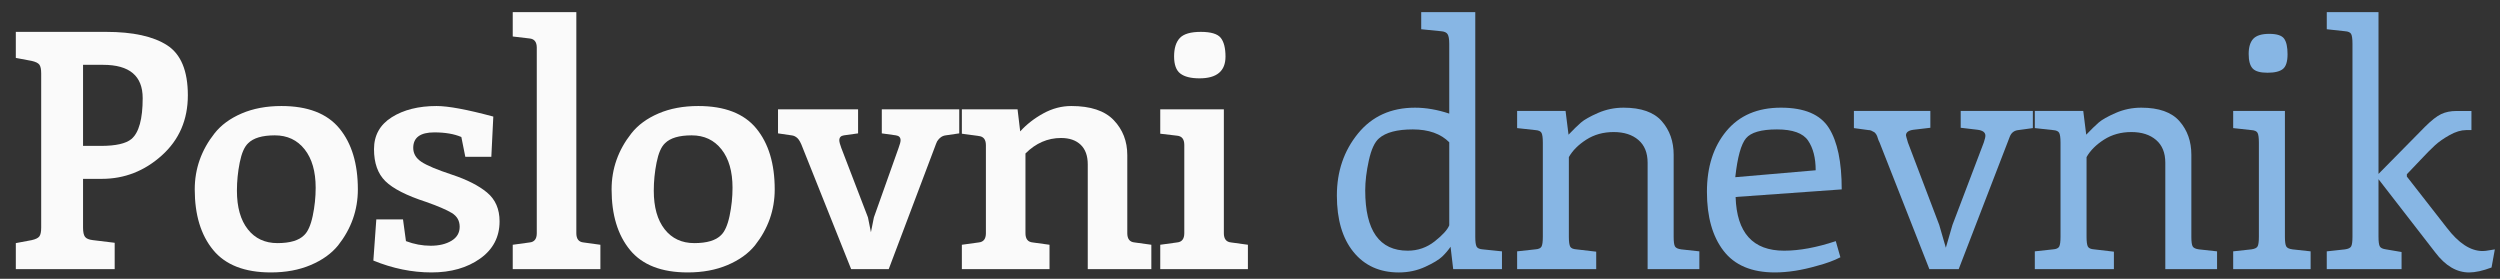
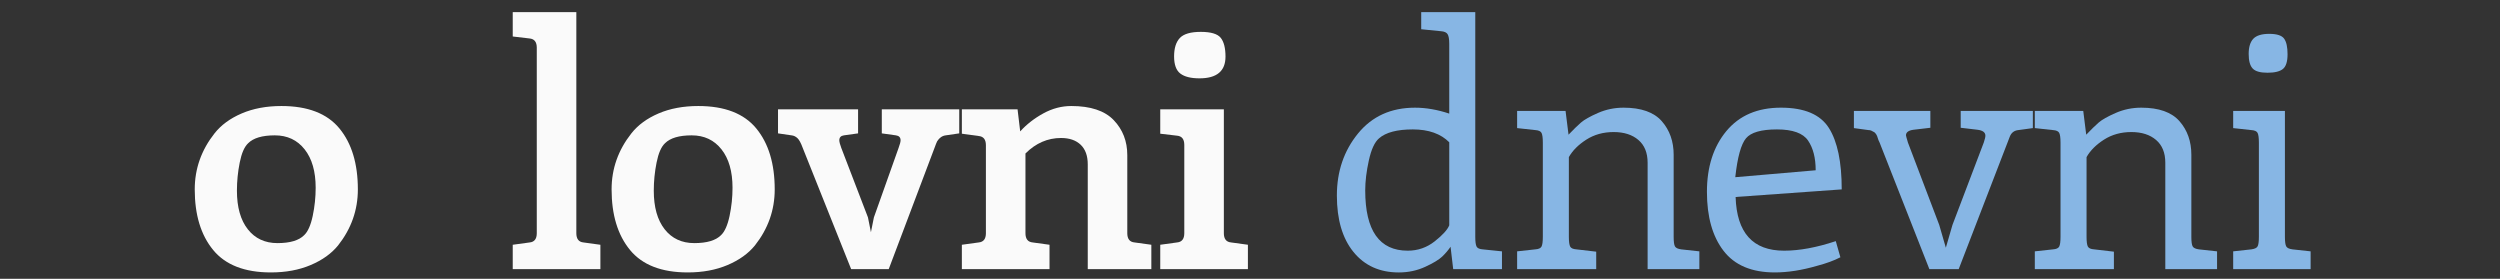
<svg xmlns="http://www.w3.org/2000/svg" version="1.1" id="Layer_1" x="0px" y="0px" width="197.25px" height="22px" viewBox="0 0 197.25 22" enable-background="new 0 0 197.25 22" xml:space="preserve">
  <rect x="0" y="0" width="197.25" height="22" fill="#333333" stroke="none" />
  <g>
-     <path fill="#FAFAFA" d="M3.25,17.959V5.792c0-0.329-0.048-0.559-0.143-0.689c-0.096-0.13-0.3-0.229-0.611-0.299L1.248,4.569V2.515   h7.124c2.114,0,3.718,0.351,4.81,1.053c1.093,0.702,1.639,2.02,1.639,3.952s-0.686,3.514-2.055,4.745   c-1.369,1.231-2.946,1.846-4.731,1.846H6.552v3.848c0,0.347,0.052,0.589,0.156,0.728c0.104,0.139,0.312,0.225,0.624,0.26   l1.716,0.208v2.08h-7.8v-2.054l1.248-0.234c0.312-0.069,0.516-0.169,0.611-0.299C3.202,18.519,3.25,18.289,3.25,17.959z    M6.552,5.115v6.396h1.404c1.179,0,1.984-0.182,2.418-0.546c0.589-0.502,0.884-1.577,0.884-3.224c0-1.75-1.04-2.626-3.12-2.626   H6.552z" />
    <path fill="#FAFAFA" d="M28.235,14.943c0,1.629-0.52,3.103-1.56,4.42c-0.521,0.642-1.24,1.157-2.158,1.547   c-0.919,0.391-1.968,0.585-3.146,0.585c-2.062,0-3.579-0.589-4.55-1.768s-1.456-2.773-1.456-4.784c0-1.629,0.521-3.103,1.561-4.42   c0.52-0.659,1.234-1.183,2.145-1.573c0.91-0.39,1.954-0.585,3.133-0.585c2.08,0,3.605,0.589,4.576,1.768   C27.75,11.312,28.235,12.916,28.235,14.943z M24.036,11.784c-0.581-0.736-1.364-1.105-2.353-1.105s-1.69,0.208-2.106,0.624   c-0.295,0.278-0.516,0.785-0.663,1.521c-0.147,0.737-0.221,1.478-0.221,2.223c0,1.3,0.286,2.314,0.858,3.042   c0.571,0.728,1.352,1.092,2.34,1.092s1.689-0.208,2.105-0.624c0.295-0.277,0.521-0.784,0.677-1.521   c0.155-0.736,0.233-1.478,0.233-2.223C24.907,13.531,24.617,12.521,24.036,11.784z" />
-     <path fill="#FAFAFA" d="M34.45,8.365c0.918,0,2.408,0.277,4.472,0.832l-0.156,3.172h-2.054l-0.312-1.56   c-0.571-0.243-1.282-0.364-2.132-0.364c-1.109,0-1.664,0.408-1.664,1.222c0,0.451,0.217,0.819,0.65,1.105   c0.433,0.286,1.239,0.624,2.418,1.014c1.179,0.39,2.097,0.858,2.756,1.404c0.658,0.546,0.988,1.304,0.988,2.275   c0,1.231-0.512,2.21-1.534,2.938c-1.023,0.728-2.301,1.092-3.835,1.092s-3.064-0.312-4.589-0.936l0.233-3.25h2.106l0.233,1.716   c0.642,0.243,1.292,0.364,1.95,0.364c0.659,0,1.205-0.13,1.639-0.39c0.433-0.26,0.649-0.628,0.649-1.105s-0.208-0.841-0.624-1.092   c-0.416-0.251-1.092-0.542-2.027-0.871c-1.543-0.502-2.613-1.048-3.212-1.638c-0.598-0.589-0.896-1.43-0.896-2.522   c0-1.092,0.468-1.933,1.404-2.522C31.85,8.66,33.028,8.365,34.45,8.365z" />
    <path fill="#FAFAFA" d="M45.473,0.956v17.446c0,0.451,0.19,0.693,0.572,0.728l1.326,0.182v1.924h-6.916v-1.924l1.326-0.182   c0.381-0.035,0.571-0.277,0.571-0.728V3.763c0-0.45-0.19-0.693-0.571-0.728l-1.326-0.156V0.956H45.473z" />
    <path fill="#FAFAFA" d="M61.125,14.943c0,1.629-0.52,3.103-1.56,4.42c-0.521,0.642-1.24,1.157-2.158,1.547   c-0.919,0.391-1.968,0.585-3.146,0.585c-2.062,0-3.579-0.589-4.55-1.768s-1.456-2.773-1.456-4.784c0-1.629,0.521-3.103,1.561-4.42   c0.52-0.659,1.234-1.183,2.145-1.573c0.91-0.39,1.954-0.585,3.133-0.585c2.08,0,3.605,0.589,4.576,1.768   C60.64,11.312,61.125,12.916,61.125,14.943z M56.926,11.784c-0.581-0.736-1.364-1.105-2.353-1.105s-1.69,0.208-2.106,0.624   c-0.295,0.278-0.516,0.785-0.663,1.521c-0.147,0.737-0.221,1.478-0.221,2.223c0,1.3,0.286,2.314,0.858,3.042   c0.571,0.728,1.352,1.092,2.34,1.092s1.689-0.208,2.105-0.624c0.295-0.277,0.521-0.784,0.677-1.521   c0.155-0.736,0.233-1.478,0.233-2.223C57.797,13.531,57.507,12.521,56.926,11.784z" />
    <path fill="#FAFAFA" d="M68.95,17.153l1.95-5.486c0.104-0.277,0.156-0.477,0.156-0.598c0-0.225-0.122-0.355-0.364-0.39   l-1.118-0.156V8.625h6.11v1.898l-1.066,0.156c-0.277,0.035-0.503,0.191-0.676,0.468c-0.052,0.104-0.121,0.277-0.208,0.52   l-3.614,9.568h-2.964l-3.822-9.568c-0.139-0.381-0.277-0.637-0.416-0.767s-0.295-0.204-0.468-0.221l-1.065-0.156V8.625h6.317v1.898   l-1.118,0.156c-0.242,0.035-0.363,0.165-0.363,0.39c0,0.122,0.052,0.321,0.155,0.598l2.106,5.486l0.234,1.17L68.95,17.153z" />
    <path fill="#FAFAFA" d="M90.843,21.235h-5.019v-8.268c0-0.676-0.187-1.191-0.559-1.547c-0.373-0.355-0.889-0.533-1.547-0.533   c-1.058,0-1.994,0.408-2.809,1.222v6.292c0,0.451,0.19,0.693,0.572,0.728l1.326,0.182v1.924h-6.916v-1.924l1.326-0.182   c0.381-0.035,0.571-0.277,0.571-0.728v-6.942c0-0.451-0.19-0.693-0.571-0.728l-1.326-0.182V8.625h4.394l0.208,1.742   c0.503-0.554,1.109-1.027,1.82-1.417c0.71-0.39,1.447-0.585,2.21-0.585c1.525,0,2.643,0.373,3.354,1.118   c0.711,0.746,1.066,1.664,1.066,2.756v6.162c0,0.451,0.19,0.693,0.572,0.728l1.326,0.182V21.235z" />
    <path fill="#FAFAFA" d="M96.562,8.625v9.776c0,0.451,0.19,0.693,0.572,0.728l1.326,0.182v1.924h-6.916v-1.924l1.326-0.182   c0.381-0.035,0.571-0.277,0.571-0.728v-6.968c0-0.451-0.19-0.693-0.571-0.728l-1.326-0.156V8.625H96.562z M96.692,4.465   c0,1.144-0.685,1.716-2.054,1.716c-0.676,0-1.179-0.125-1.508-0.377c-0.33-0.251-0.494-0.702-0.494-1.352   c0-0.65,0.151-1.135,0.455-1.456c0.303-0.321,0.854-0.481,1.65-0.481c0.798,0,1.322,0.156,1.573,0.468S96.692,3.79,96.692,4.465z" />
    <path fill="#87B6E4" d="M116.399,0.956v17.732c0,0.381,0.035,0.637,0.104,0.767c0.069,0.13,0.234,0.204,0.494,0.221l1.508,0.156   v1.404h-3.848l-0.208-1.768c-0.174,0.26-0.391,0.516-0.65,0.767c-0.26,0.251-0.711,0.524-1.352,0.819   c-0.642,0.294-1.335,0.442-2.08,0.442c-1.509,0-2.7-0.537-3.575-1.612c-0.876-1.075-1.313-2.561-1.313-4.459   s0.555-3.527,1.664-4.888c1.109-1.36,2.608-2.041,4.498-2.041c0.867,0,1.769,0.156,2.704,0.468V3.451   c0-0.364-0.043-0.615-0.13-0.754c-0.087-0.139-0.26-0.216-0.52-0.234l-1.561-0.156V0.956H116.399z M114.346,17.777v-6.552   c-0.676-0.676-1.634-1.014-2.873-1.014s-2.128,0.234-2.665,0.702c-0.347,0.295-0.615,0.875-0.806,1.742   c-0.191,0.867-0.286,1.656-0.286,2.366c0,3.172,1.118,4.758,3.354,4.758c0.798,0,1.509-0.247,2.133-0.741   C113.826,18.544,114.207,18.125,114.346,17.777z" />
    <path fill="#87B6E4" d="M134.079,21.235h-4.082v-8.398c0-0.78-0.242-1.378-0.728-1.794s-1.136-0.624-1.95-0.624   s-1.534,0.199-2.158,0.598s-1.083,0.858-1.378,1.378v6.292c0,0.381,0.035,0.637,0.104,0.767c0.068,0.13,0.233,0.204,0.494,0.221   l1.56,0.182v1.378h-6.24v-1.404l1.431-0.156c0.26-0.017,0.424-0.091,0.493-0.221c0.069-0.13,0.104-0.386,0.104-0.767v-7.436   c0-0.381-0.035-0.637-0.104-0.767s-0.233-0.204-0.493-0.221l-1.431-0.156V8.755h3.822l0.234,1.872   c0.398-0.416,0.728-0.737,0.987-0.962c0.261-0.225,0.706-0.477,1.339-0.754c0.633-0.277,1.305-0.416,2.016-0.416   c1.387,0,2.392,0.355,3.016,1.066s0.937,1.595,0.937,2.652v6.474c0,0.381,0.034,0.633,0.104,0.754   c0.069,0.122,0.234,0.199,0.494,0.234l1.43,0.156V21.235z" />
    <path fill="#87B6E4" d="M145.312,14.943l-8.372,0.598c0.086,2.825,1.36,4.238,3.821,4.238c1.214,0,2.574-0.251,4.082-0.754   l0.364,1.274c-0.503,0.26-1.118,0.485-1.846,0.676c-1.196,0.347-2.306,0.52-3.328,0.52c-1.82,0-3.168-0.567-4.043-1.703   c-0.876-1.135-1.313-2.687-1.313-4.654c0-1.967,0.512-3.566,1.534-4.797c1.022-1.23,2.457-1.846,4.304-1.846   c1.846,0,3.106,0.533,3.782,1.599C144.974,11.16,145.312,12.777,145.312,14.943z M136.913,13.981l6.344-0.546   c0-0.971-0.199-1.75-0.598-2.34c-0.398-0.589-1.218-0.884-2.457-0.884s-2.054,0.234-2.444,0.702   C137.368,11.381,137.086,12.404,136.913,13.981z" />
    <path fill="#87B6E4" d="M154.541,21.235h-2.314l-3.926-9.984c-0.069-0.139-0.113-0.243-0.13-0.312   c-0.018-0.069-0.039-0.134-0.065-0.195c-0.025-0.061-0.048-0.104-0.064-0.13c-0.018-0.026-0.044-0.061-0.078-0.104   c-0.035-0.043-0.069-0.073-0.104-0.091c-0.034-0.017-0.069-0.035-0.104-0.052c-0.104-0.069-0.217-0.104-0.338-0.104l-1.145-0.156   V8.755h6.032v1.326l-1.326,0.156c-0.398,0.052-0.598,0.2-0.598,0.442c0,0.035,0.052,0.226,0.156,0.572l2.47,6.5l0.52,1.794   l0.521-1.794l2.47-6.5c0.087-0.26,0.13-0.442,0.13-0.546c0-0.26-0.208-0.416-0.624-0.468l-1.325-0.156V8.755h5.693v1.352   l-1.144,0.156c-0.33,0.035-0.555,0.208-0.676,0.52L154.541,21.235z" />
    <path fill="#87B6E4" d="M174.925,21.235h-4.082v-8.398c0-0.78-0.242-1.378-0.728-1.794s-1.136-0.624-1.95-0.624   s-1.534,0.199-2.158,0.598s-1.083,0.858-1.378,1.378v6.292c0,0.381,0.035,0.637,0.104,0.767c0.068,0.13,0.233,0.204,0.494,0.221   l1.56,0.182v1.378h-6.24v-1.404l1.431-0.156c0.26-0.017,0.424-0.091,0.493-0.221c0.069-0.13,0.104-0.386,0.104-0.767v-7.436   c0-0.381-0.035-0.637-0.104-0.767s-0.233-0.204-0.493-0.221l-1.431-0.156V8.755h3.822l0.234,1.872   c0.398-0.416,0.728-0.737,0.987-0.962c0.261-0.225,0.706-0.477,1.339-0.754c0.633-0.277,1.305-0.416,2.016-0.416   c1.387,0,2.392,0.355,3.016,1.066s0.937,1.595,0.937,2.652v6.474c0,0.381,0.034,0.633,0.104,0.754   c0.069,0.122,0.234,0.199,0.494,0.234l1.43,0.156V21.235z" />
    <path fill="#87B6E4" d="M180.28,8.755v9.932c0,0.381,0.035,0.633,0.104,0.754c0.068,0.122,0.233,0.199,0.494,0.234l1.43,0.156   v1.404h-6.11v-1.404l1.431-0.156c0.26-0.035,0.424-0.112,0.493-0.234c0.069-0.121,0.104-0.373,0.104-0.754v-7.436   c0-0.381-0.035-0.637-0.104-0.767s-0.233-0.204-0.493-0.221l-1.431-0.156V8.755H180.28z M179.046,2.671   c0.598,0,0.987,0.126,1.17,0.377c0.182,0.251,0.272,0.663,0.272,1.235c0,0.572-0.121,0.958-0.364,1.157   c-0.242,0.199-0.649,0.299-1.222,0.299s-0.962-0.112-1.17-0.338c-0.208-0.225-0.312-0.606-0.312-1.144   c0-0.537,0.121-0.936,0.363-1.196C178.027,2.801,178.447,2.671,179.046,2.671z" />
-     <path fill="#87B6E4" d="M185.61,18.688V3.451c0-0.381-0.035-0.637-0.104-0.767c-0.069-0.13-0.233-0.204-0.493-0.221l-1.431-0.156   V0.956h4.082v12.766l3.666-3.718c0.503-0.502,0.927-0.836,1.274-1.001c0.347-0.165,0.754-0.247,1.222-0.247h1.17v1.508h-0.416   c-0.398,0-0.832,0.13-1.3,0.39c-0.468,0.26-0.858,0.533-1.17,0.819c-0.312,0.286-0.702,0.681-1.17,1.183l-1.04,1.092v0.182   l3.146,4.03c0.937,1.231,1.881,1.846,2.834,1.846c0.139,0,0.325-0.021,0.56-0.065c0.233-0.043,0.368-0.065,0.402-0.065l-0.26,1.43   c-0.693,0.26-1.283,0.39-1.768,0.39c-0.988,0-1.881-0.528-2.678-1.586l-4.473-5.772v4.55c0,0.381,0.035,0.633,0.104,0.754   c0.068,0.122,0.233,0.199,0.494,0.234l1.222,0.208v1.352h-5.902v-1.404l1.431-0.156c0.26-0.035,0.424-0.112,0.493-0.234   C185.575,19.32,185.61,19.069,185.61,18.688z" />
  </g>
</svg>